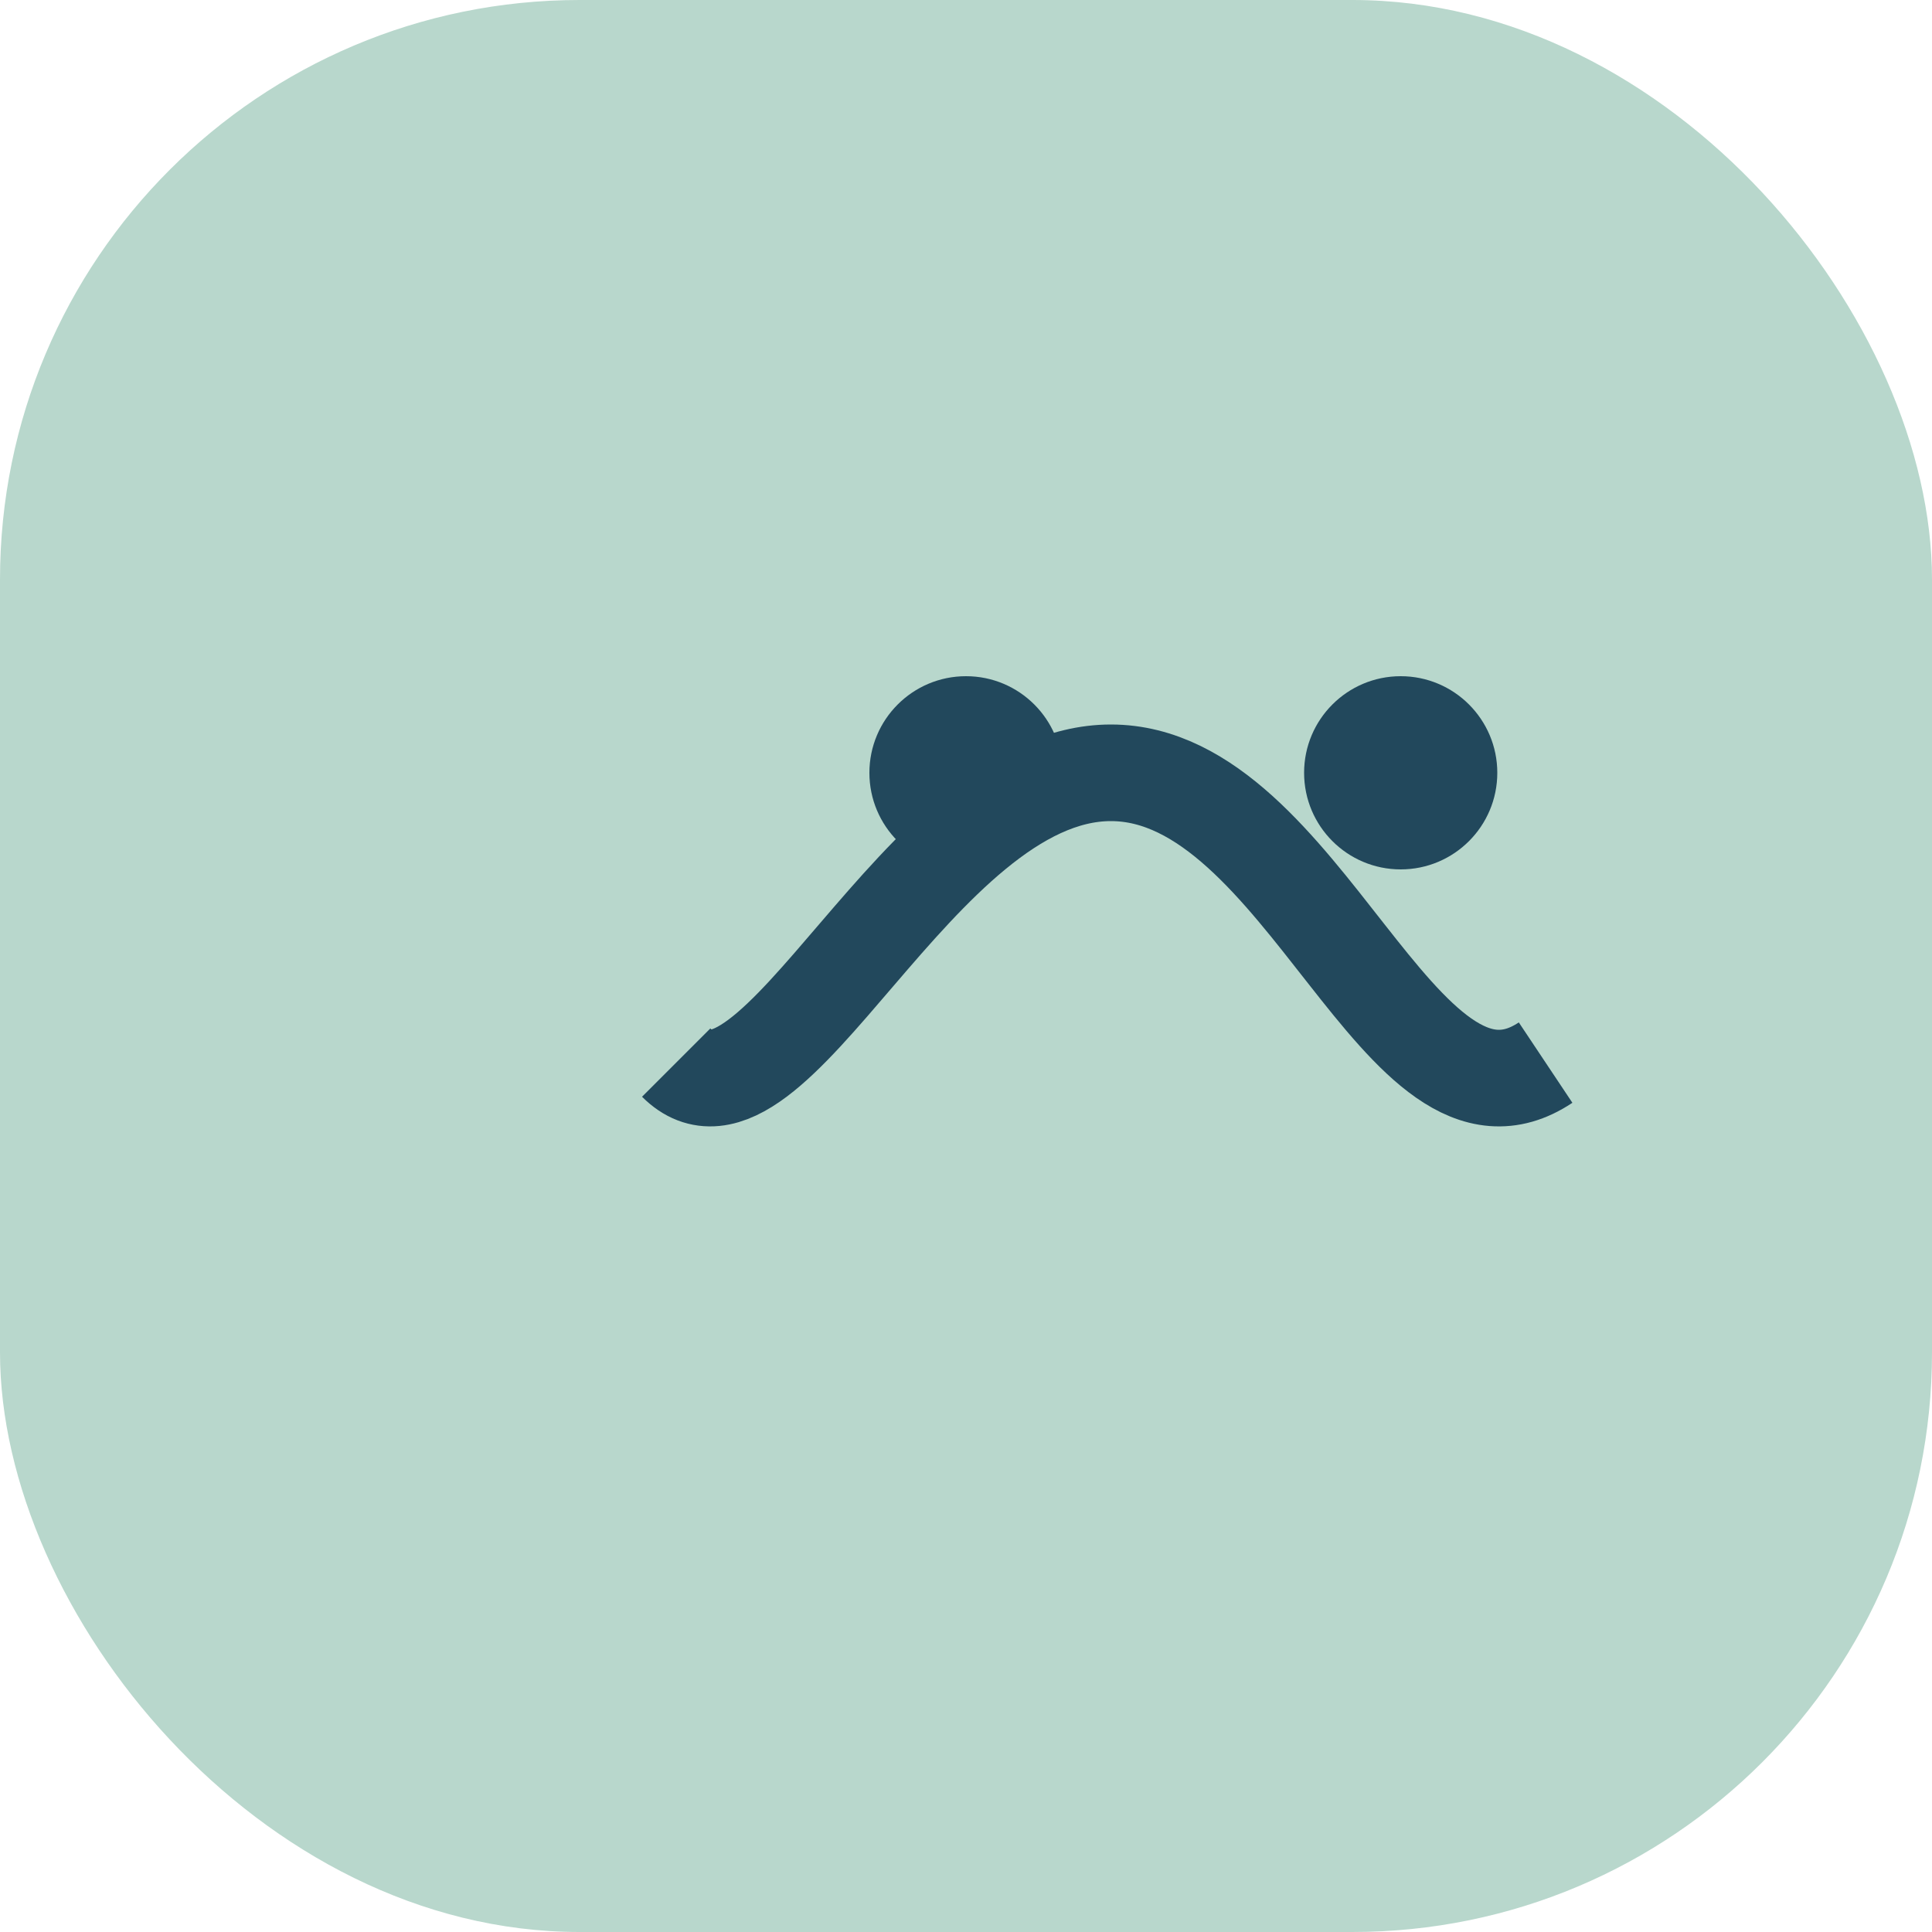
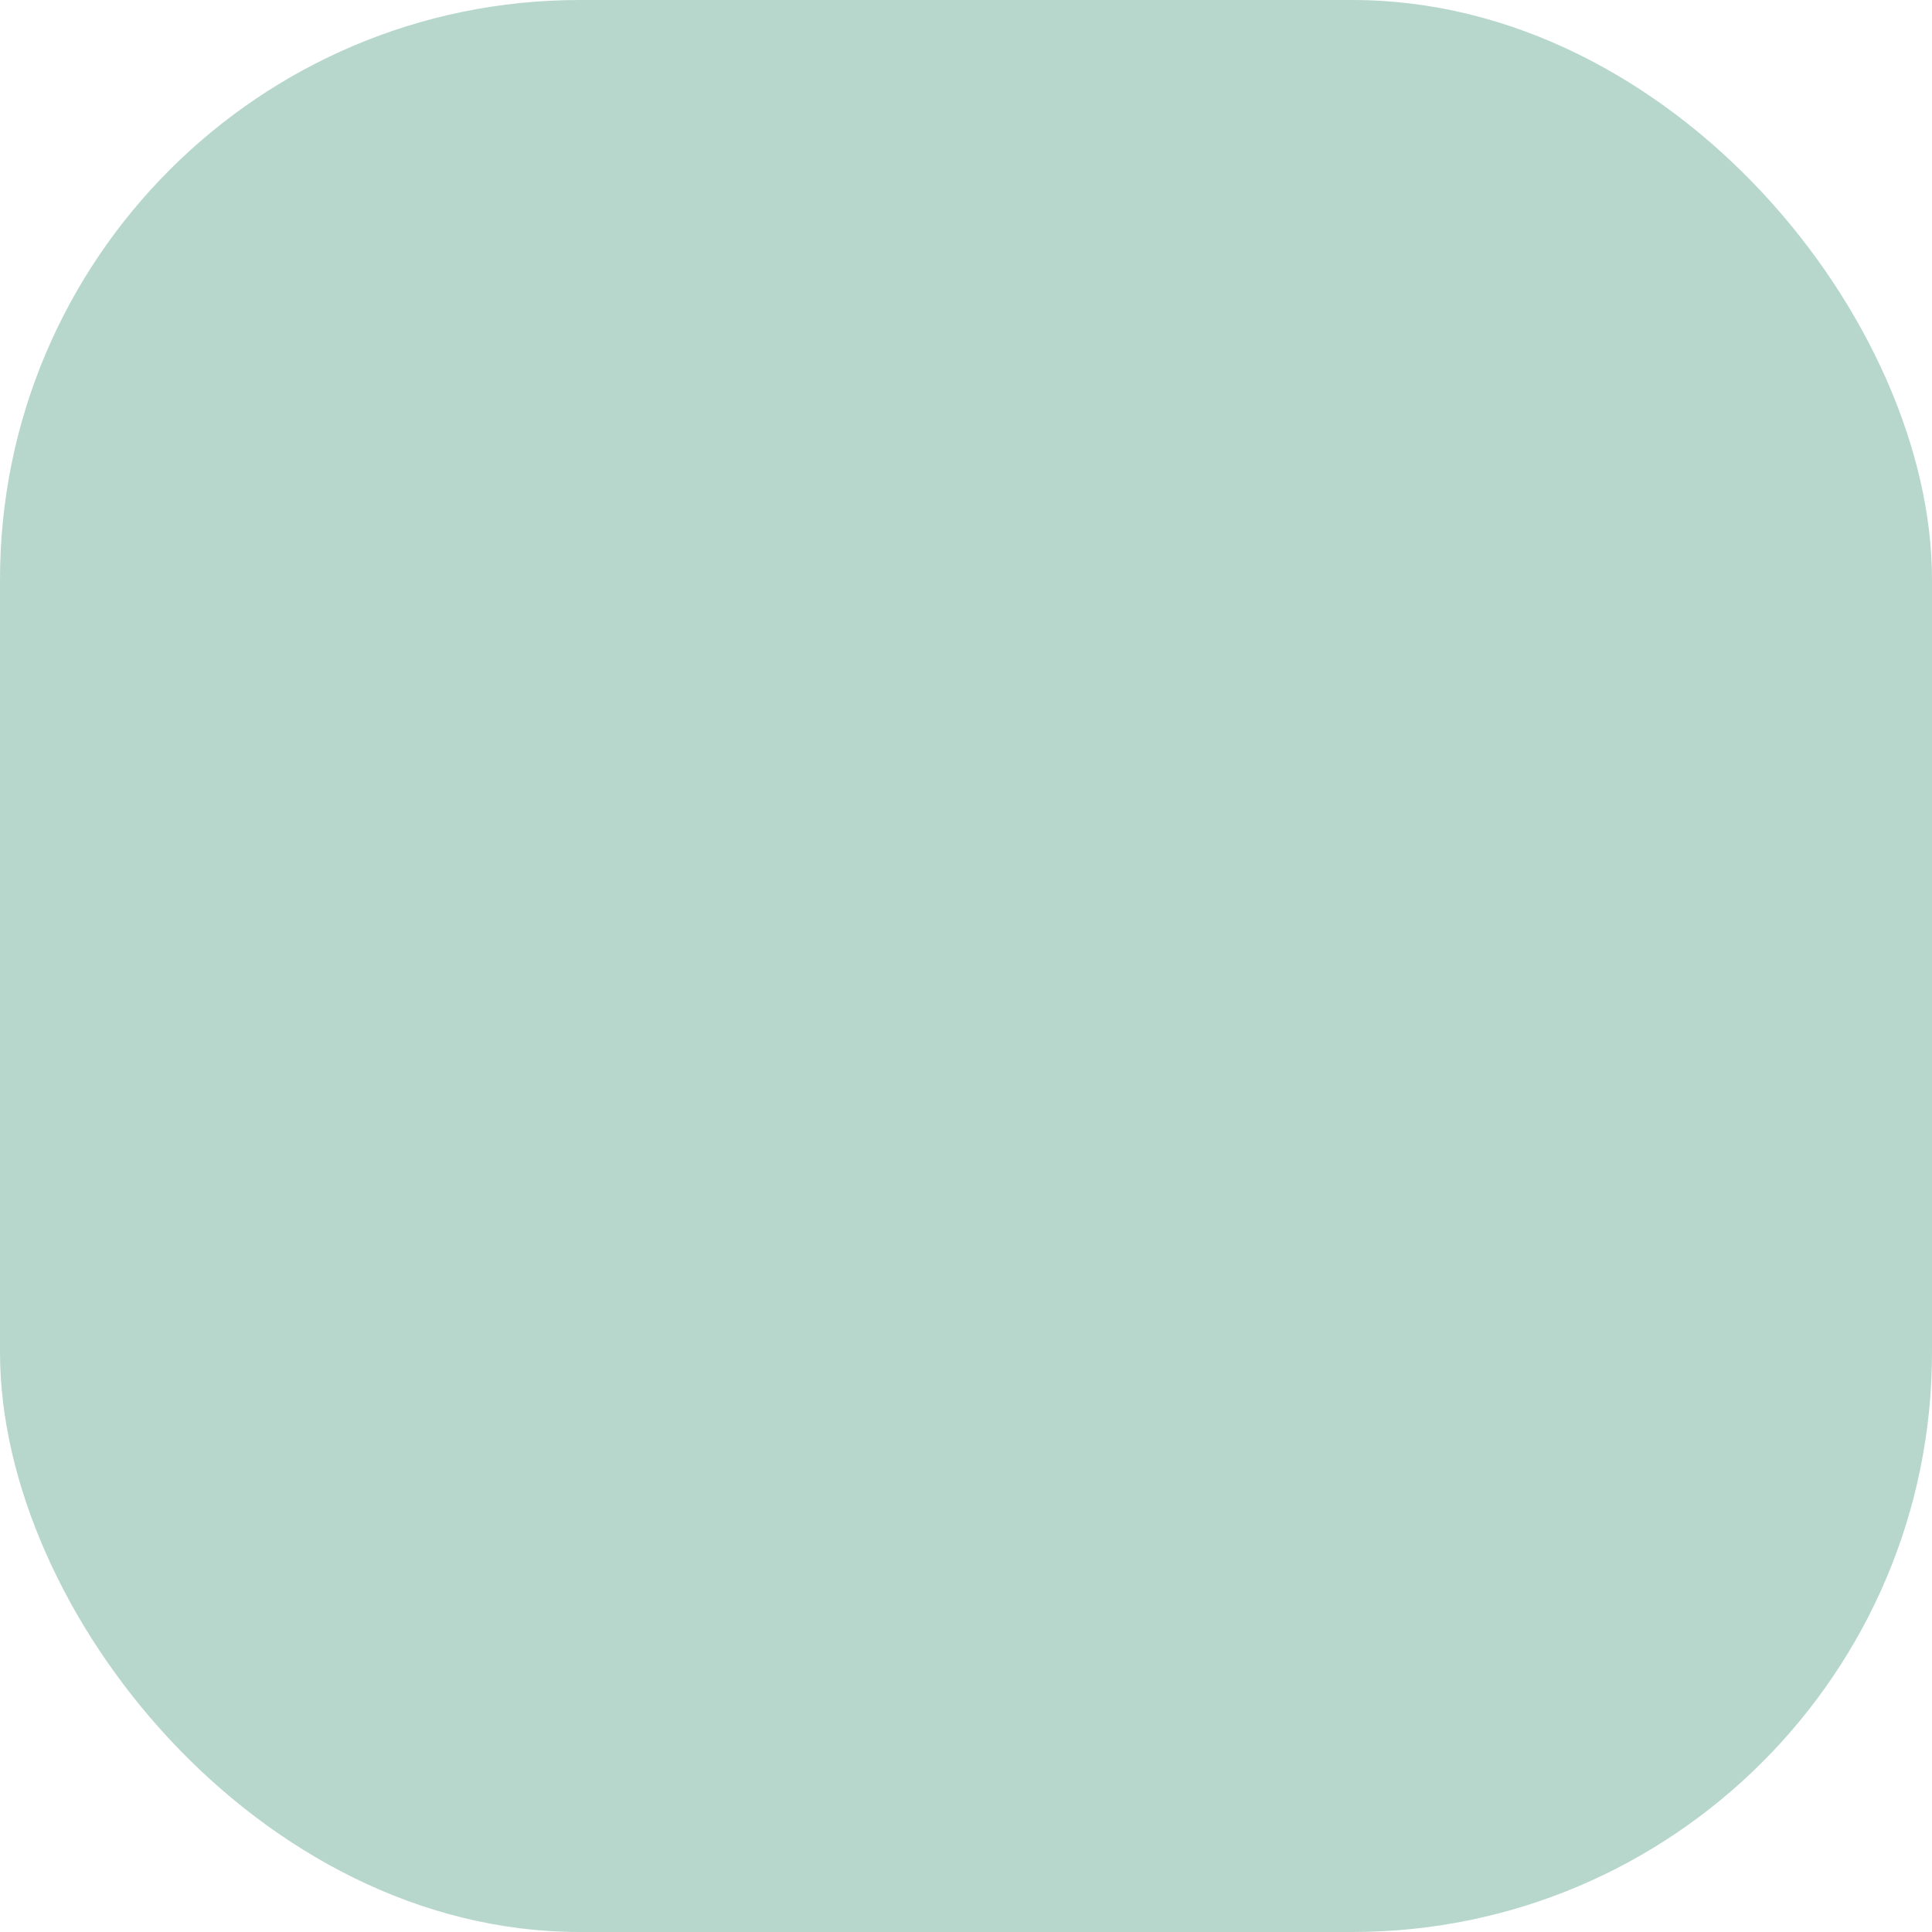
<svg xmlns="http://www.w3.org/2000/svg" width="40" height="40" viewBox="0 0 40 40">
  <rect width="40" height="40" rx="12" fill="#B8D7CC" />
-   <path d="M14 22c2 2 5-6 9-6s6 8 9 6" fill="none" stroke="#22485C" stroke-width="2" />
-   <circle cx="20" cy="16" r="2" fill="#22485C" />
-   <circle cx="29" cy="16" r="2" fill="#22485C" />
</svg>